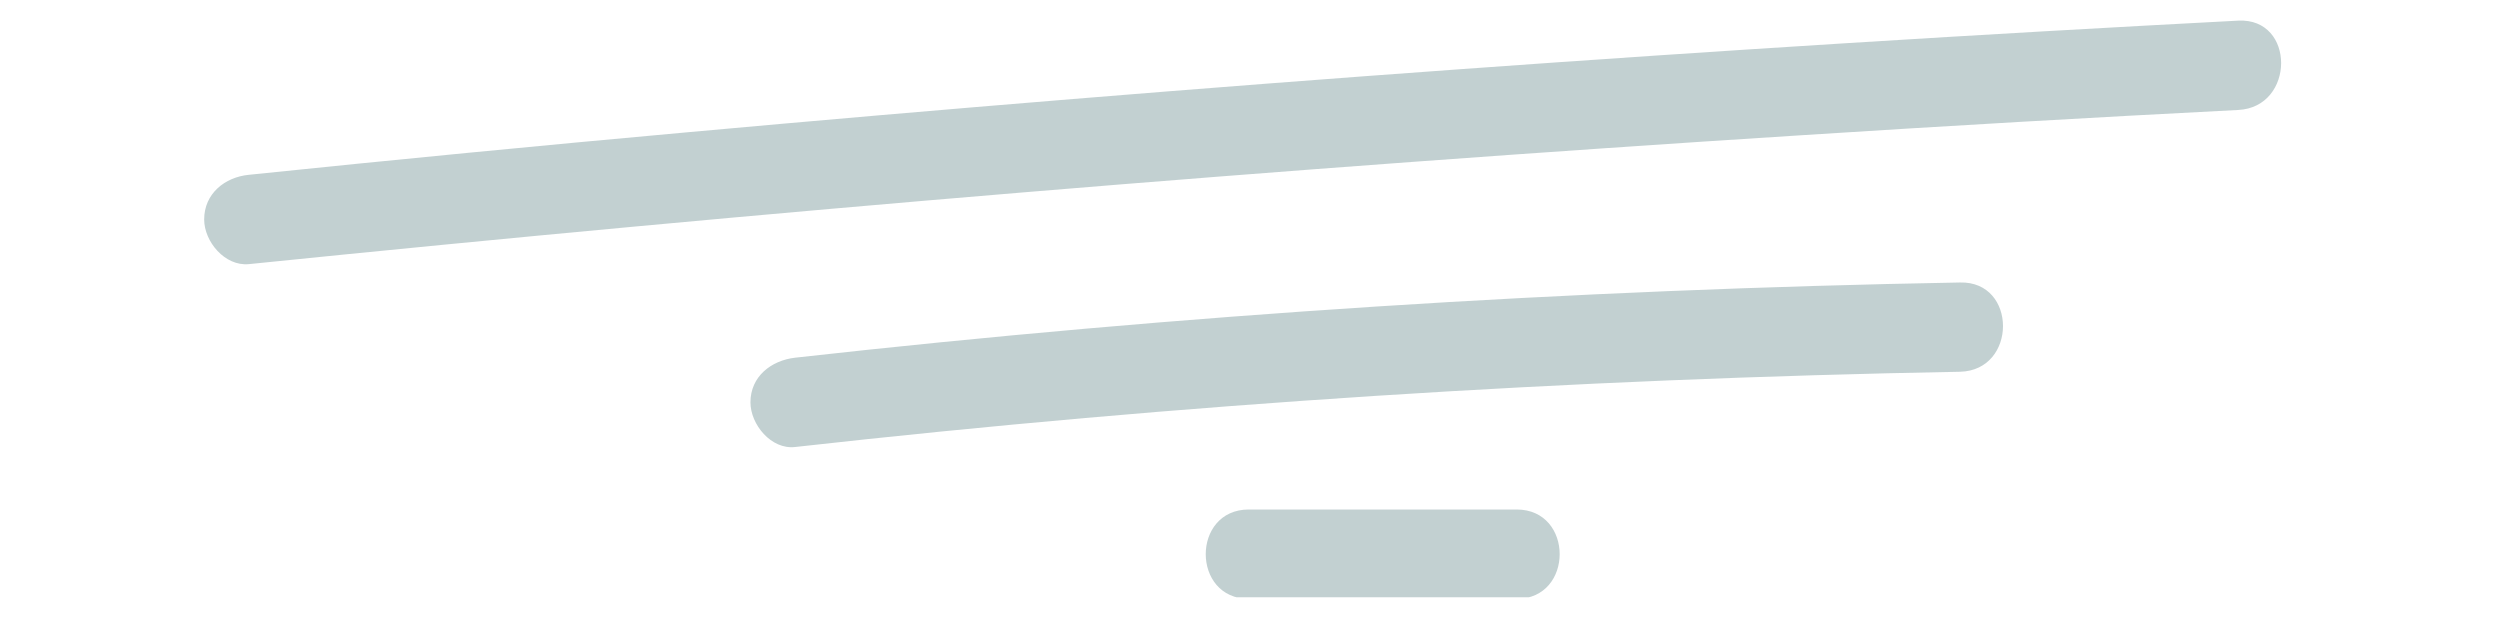
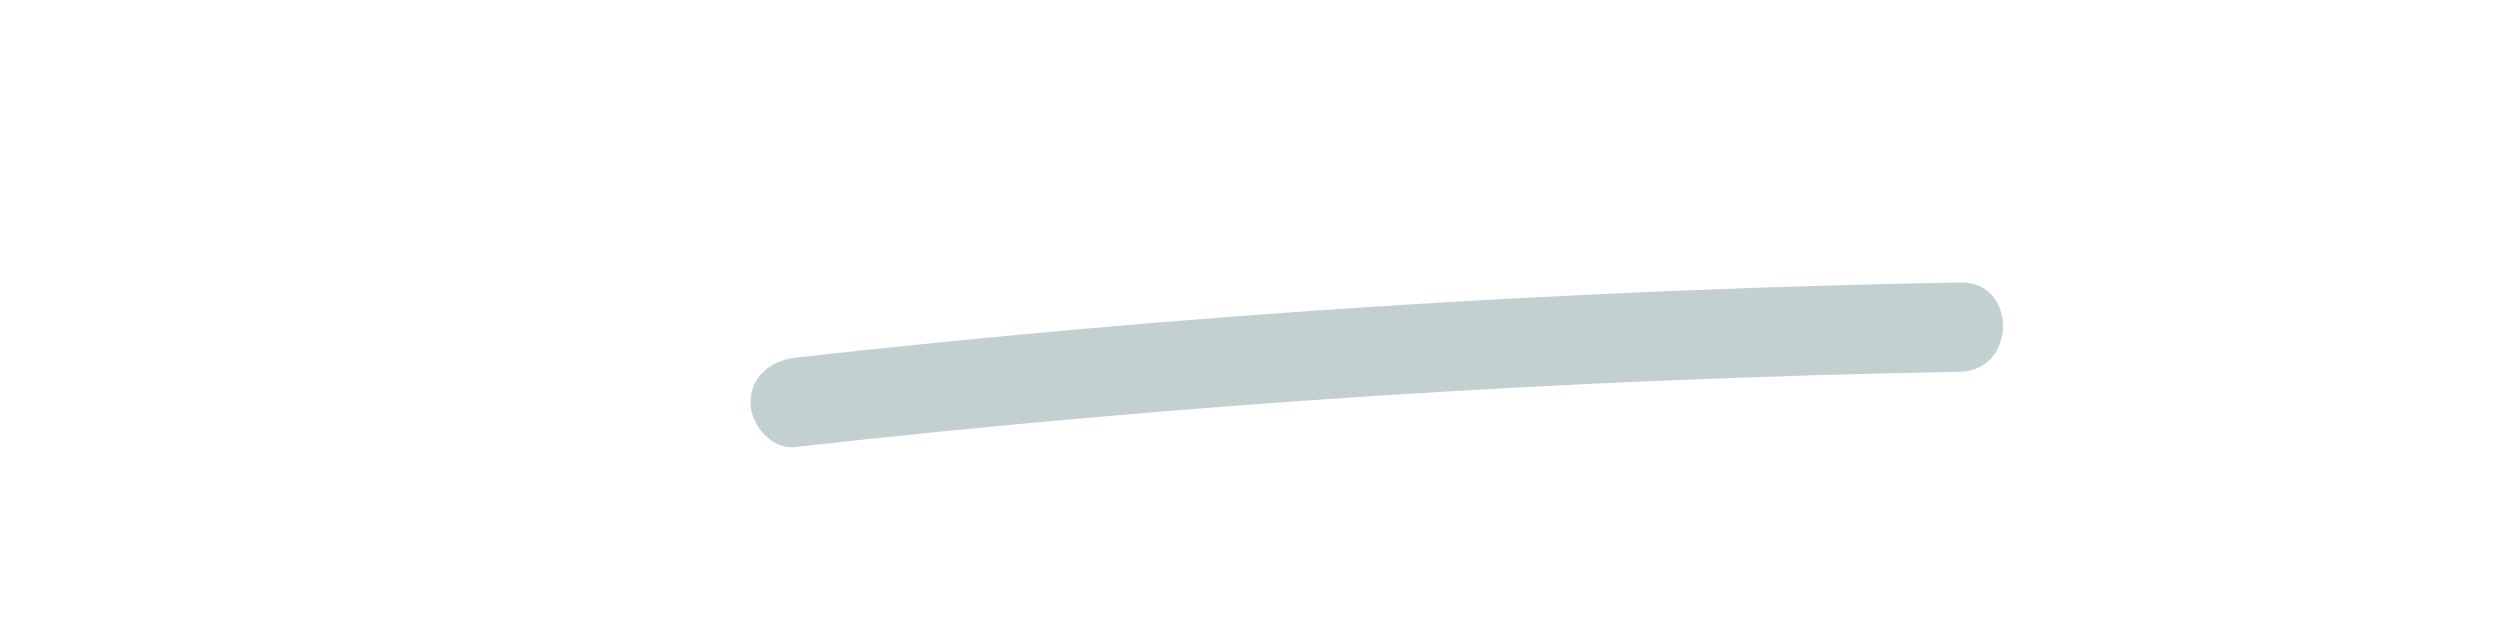
<svg xmlns="http://www.w3.org/2000/svg" width="200" zoomAndPan="magnify" viewBox="0 0 150 37.5" height="50" preserveAspectRatio="xMidYMid meet" version="1.0">
  <defs>
    <clipPath id="d1f8a645a7">
-       <path d="M 12.25 1.047 L 137 1.047 L 137 16 L 12.25 16 Z M 12.25 1.047 " clip-rule="nonzero" />
-     </clipPath>
+       </clipPath>
    <clipPath id="6dde8d1c87">
-       <path d="M 72 30 L 94 30 L 94 35.836 L 72 35.836 Z M 72 30 " clip-rule="nonzero" />
-     </clipPath>
+       </clipPath>
  </defs>
  <g clip-path="url(#d1f8a645a7)">
-     <path fill="#c2d0d1" d="M 134.297 1.238 C 103.188 2.871 72.133 5.129 41.105 7.949 C 32.363 8.738 23.648 9.586 14.93 10.488 C 13.492 10.629 12.25 11.617 12.25 13.168 C 12.25 14.492 13.492 15.988 14.93 15.848 C 45.93 12.688 76.957 10.094 108.039 8.117 C 116.781 7.555 125.527 7.047 134.297 6.598 C 137.711 6.426 137.738 1.066 134.297 1.238 Z M 134.297 1.238 " fill-opacity="1" fill-rule="nonzero" />
-   </g>
+     </g>
  <path fill="#c2d0d1" d="M 117.602 16.949 C 94.246 17.371 70.918 18.867 47.707 21.461 C 46.27 21.629 45.027 22.59 45.027 24.141 C 45.027 25.465 46.27 26.988 47.707 26.82 C 70.918 24.223 94.246 22.73 117.602 22.305 C 121.039 22.223 121.039 16.863 117.602 16.949 Z M 117.602 16.949 " fill-opacity="1" fill-rule="nonzero" />
  <g clip-path="url(#6dde8d1c87)">
-     <path fill="#c2d0d1" d="M 91 30.57 L 74.926 30.57 C 71.484 30.57 71.484 35.93 74.926 35.93 L 91 35.93 C 94.441 35.93 94.441 30.57 91 30.57 Z M 91 30.57 " fill-opacity="1" fill-rule="nonzero" />
-   </g>
+     </g>
</svg>